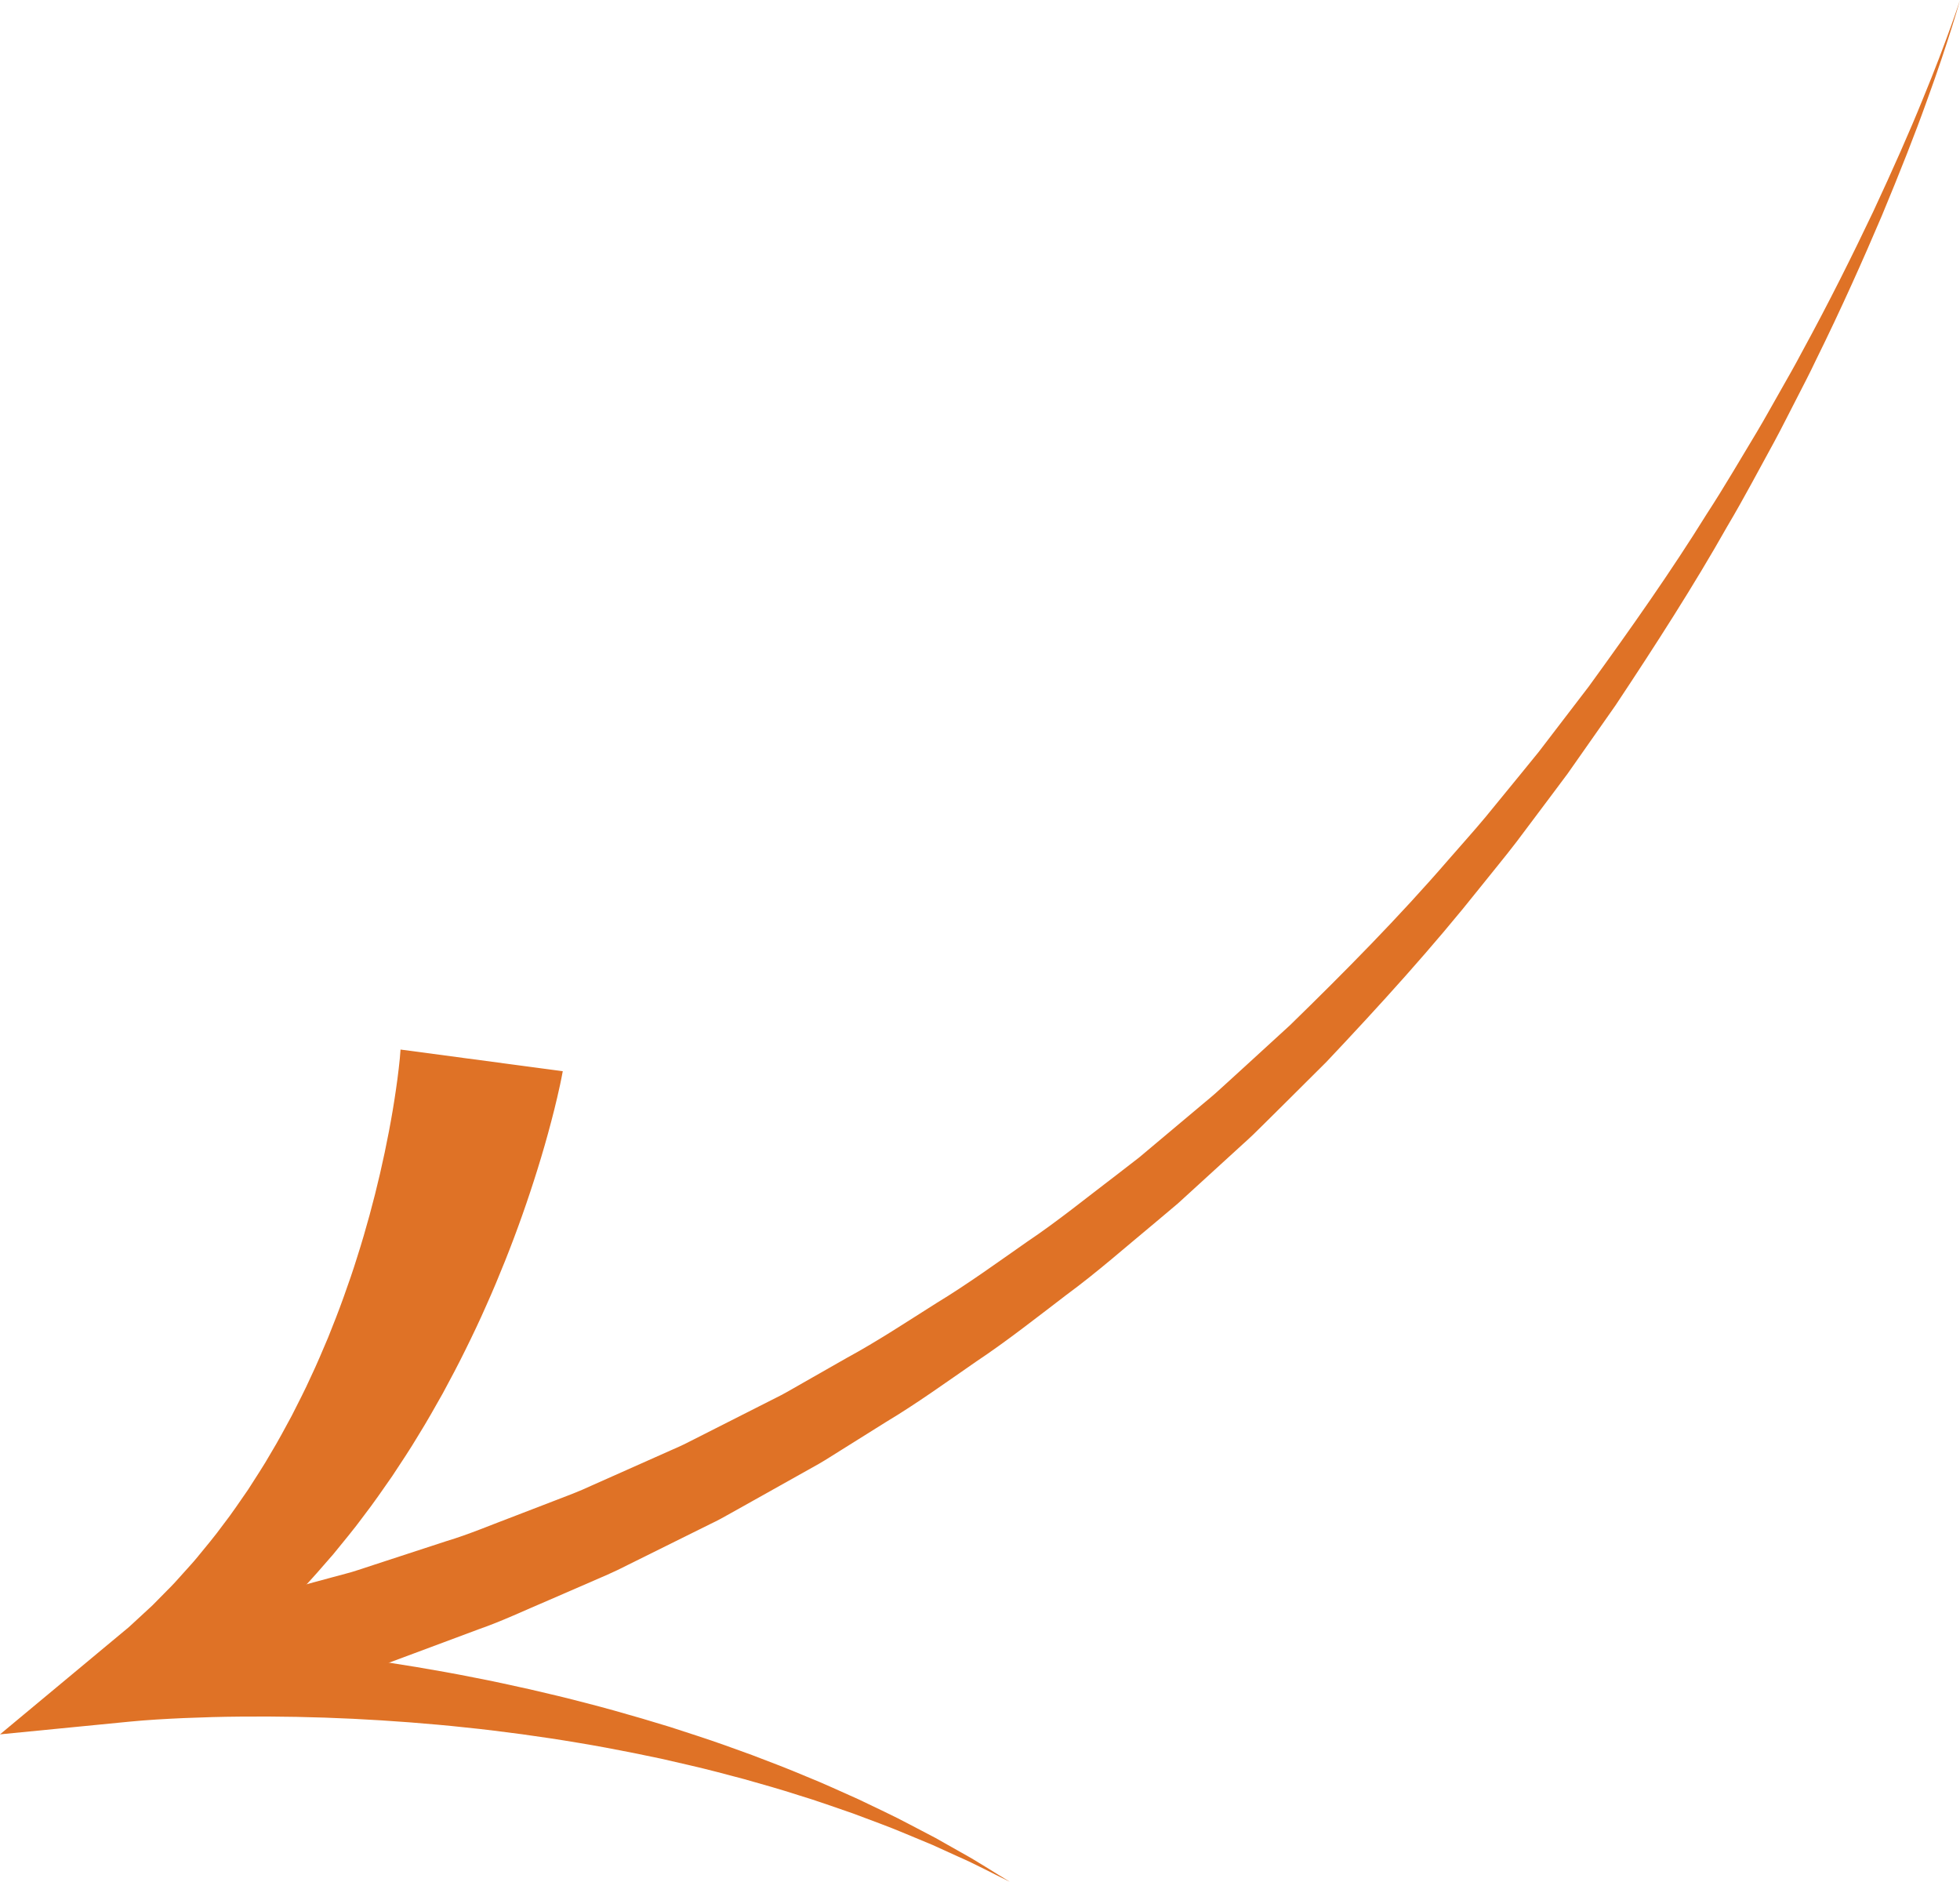
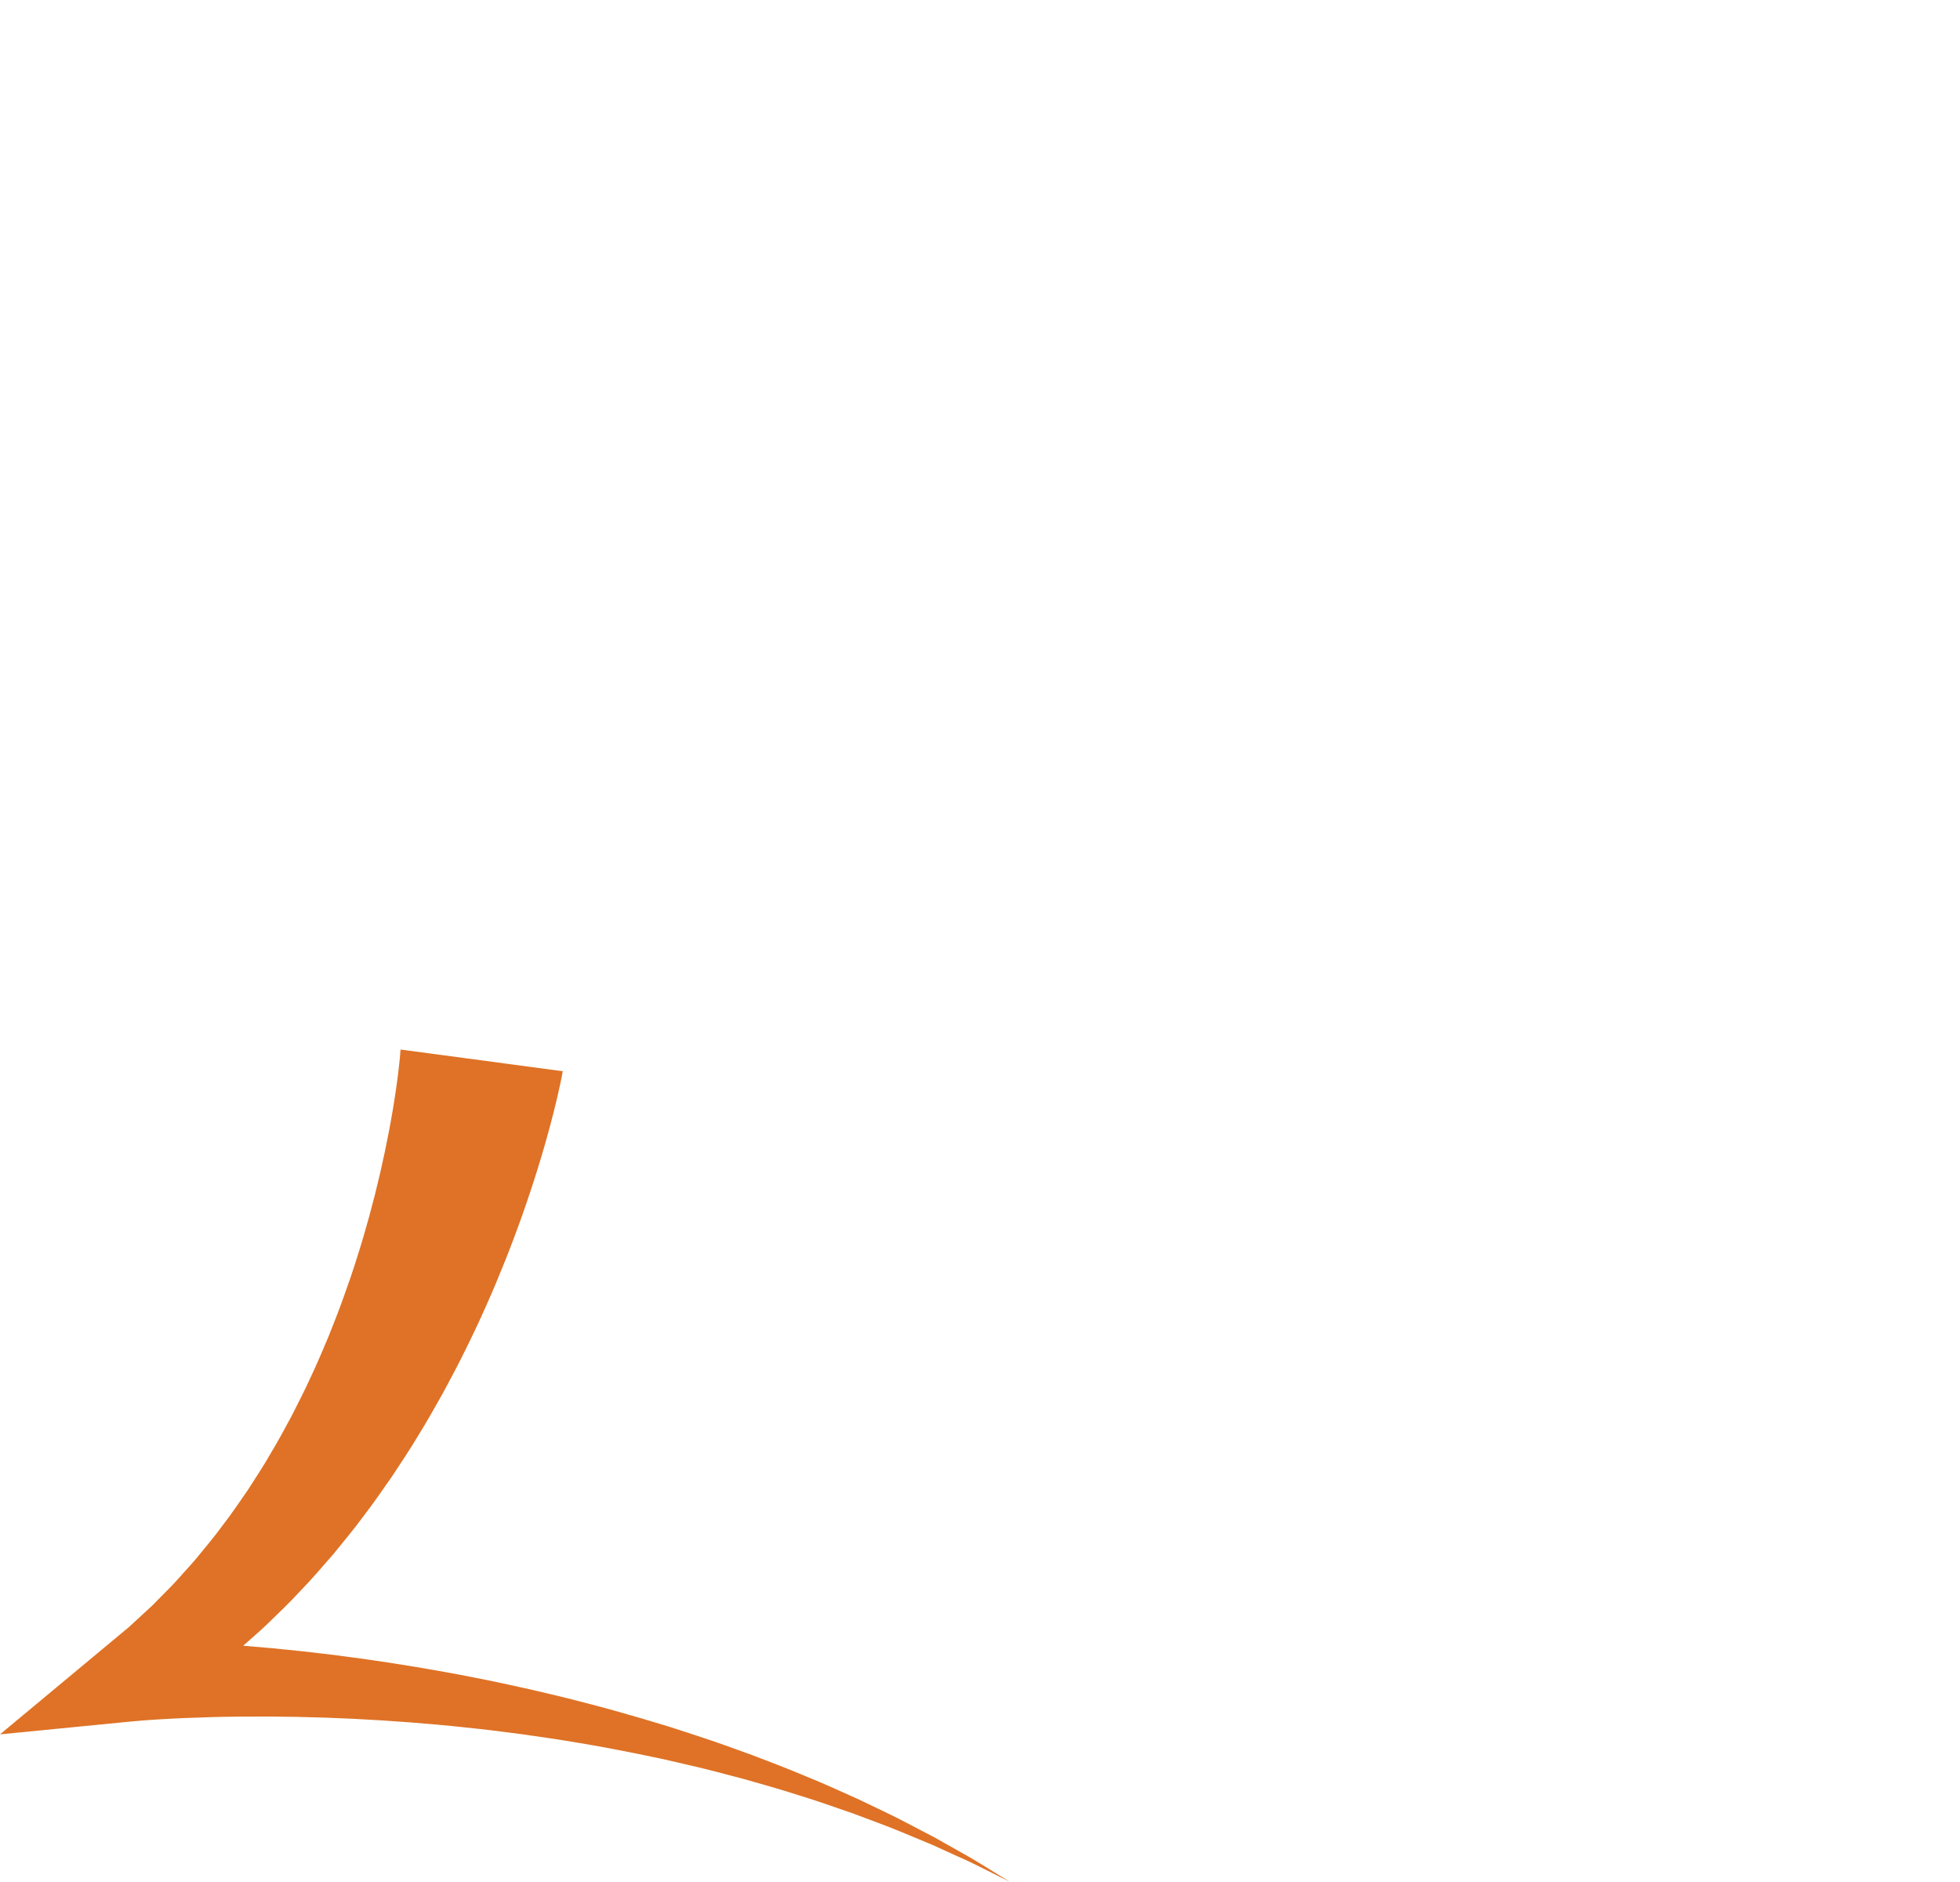
<svg xmlns="http://www.w3.org/2000/svg" version="1.1" x="0px" y="0px" width="227.488px" height="218.36px" viewBox="0 0 227.488 218.36" enable-background="new 0 0 227.488 218.36" xml:space="preserve">
  <defs>
</defs>
-   <path fill="#DF7226" d="M26.677,186.242c0,0,4.346-1.174,11.952-3.229c0.937-0.269,1.984-0.499,2.972-0.839  c1.001-0.328,2.049-0.672,3.142-1.03c2.188-0.715,4.555-1.488,7.084-2.315c2.544-0.757,5.195-1.886,8.016-2.947  c1.409-0.542,2.854-1.099,4.333-1.668c1.479-0.572,3.006-1.126,4.504-1.833c3.028-1.348,6.183-2.751,9.448-4.204  c0.824-0.348,1.633-0.745,2.439-1.166c0.81-0.411,1.627-0.825,2.451-1.242c1.648-0.834,3.32-1.682,5.016-2.541  c0.849-0.429,1.703-0.862,2.563-1.297c0.854-0.446,1.684-0.948,2.535-1.425c1.696-0.966,3.413-1.945,5.149-2.933  c3.518-1.907,6.924-4.162,10.44-6.381c3.558-2.158,6.979-4.644,10.491-7.097c3.562-2.388,6.923-5.133,10.41-7.778l2.602-2.012  l2.527-2.122c1.689-1.418,3.383-2.84,5.08-4.265c0.86-0.701,1.69-1.437,2.502-2.194l2.463-2.247l4.928-4.51  c6.381-6.217,12.661-12.57,18.41-19.225c1.439-1.661,2.914-3.283,4.308-4.959c1.38-1.688,2.754-3.367,4.119-5.036  c0.681-0.837,1.36-1.671,2.036-2.502c0.652-0.851,1.301-1.699,1.948-2.545c1.295-1.692,2.581-3.371,3.856-5.036  c4.928-6.789,9.604-13.437,13.669-19.983c2.106-3.229,3.978-6.477,5.858-9.581c0.93-1.558,1.783-3.124,2.654-4.643  c0.86-1.525,1.725-3.011,2.505-4.503c3.23-5.91,5.972-11.446,8.326-16.392c2.311-4.965,4.249-9.334,5.723-12.982  c1.502-3.638,2.584-6.537,3.297-8.522C227.152,1.075,227.488,0,227.488,0s-0.291,1.088-0.926,3.101  c-0.631,2.015-1.592,4.96-2.944,8.664c-1.324,3.716-3.082,8.171-5.193,13.248c-2.154,5.056-4.675,10.729-7.672,16.802  c-0.721,1.533-1.528,3.061-2.329,4.631c-0.812,1.563-1.605,3.176-2.475,4.781c-1.76,3.2-3.51,6.552-5.495,9.891  c-3.823,6.769-8.257,13.67-12.956,20.743c-1.219,1.738-2.449,3.491-3.687,5.256c-0.62,0.883-1.242,1.769-1.866,2.659  c-0.65,0.87-1.302,1.744-1.956,2.619c-1.313,1.749-2.635,3.509-3.963,5.278c-1.343,1.758-2.769,3.465-4.16,5.213  c-5.557,7-11.671,13.728-17.918,20.341l-4.835,4.811l-2.421,2.4c-0.799,0.808-1.616,1.596-2.464,2.349  c-1.675,1.53-3.347,3.057-5.014,4.579l-2.499,2.281l-2.578,2.172c-3.457,2.86-6.797,5.82-10.348,8.426  c-3.501,2.671-6.919,5.374-10.486,7.75c-3.524,2.436-6.945,4.907-10.489,7.027c-1.75,1.096-3.481,2.179-5.191,3.25  c-0.86,0.529-1.697,1.083-2.561,1.581c-0.869,0.487-1.733,0.971-2.591,1.452c-1.717,0.962-3.411,1.91-5.079,2.845  c-0.835,0.467-1.663,0.931-2.485,1.391c-0.817,0.469-1.638,0.916-2.475,1.312c-3.321,1.647-6.53,3.239-9.611,4.766  c-1.527,0.797-3.084,1.439-4.593,2.097c-1.511,0.655-2.986,1.296-4.425,1.92c-2.892,1.227-5.571,2.499-8.252,3.427  c-2.648,0.988-5.127,1.912-7.419,2.767c-1.148,0.427-2.249,0.836-3.301,1.227c-1.056,0.407-2.033,0.661-2.976,0.976  c-7.514,2.37-11.808,3.724-11.808,3.724L26.677,186.242z" />
  <path fill="#DF7226" d="M65.318,124.304c-0.21,1.151-0.415,2.057-0.641,3.029c-0.223,0.956-0.455,1.892-0.702,2.819  c-0.486,1.859-1.013,3.686-1.577,5.497c-1.125,3.621-2.384,7.178-3.781,10.678c-0.7,1.749-1.424,3.488-2.197,5.205  c-0.754,1.724-1.569,3.424-2.402,5.112c-0.828,1.691-1.716,3.354-2.609,5.011c-0.928,1.643-1.844,3.286-2.844,4.889  c-0.961,1.62-2.018,3.19-3.053,4.764c-1.079,1.552-2.149,3.104-3.304,4.603c-1.11,1.525-2.338,2.973-3.523,4.44  c-1.25,1.424-2.463,2.868-3.789,4.224c-1.275,1.394-2.655,2.697-4.01,4.012c-0.682,0.653-1.408,1.266-2.11,1.899  c-0.704,0.631-1.41,1.257-2.157,1.841l-2.205,1.78l-2.286,1.678l-1.143,0.833l-1.184,0.779l-2.365,1.549l-2.964-8.561  c2.438-0.021,4.636,0.056,6.93,0.156c2.268,0.106,4.527,0.242,6.779,0.425c4.504,0.355,8.986,0.84,13.445,1.454  c2.229,0.313,4.453,0.646,6.671,1.016c2.217,0.376,4.43,0.762,6.632,1.206c2.206,0.419,4.399,0.905,6.589,1.391  c2.187,0.502,4.368,1.025,6.537,1.595c2.171,0.559,4.33,1.164,6.479,1.795l3.216,0.969l3.193,1.039  c2.128,0.689,4.231,1.459,6.331,2.221c2.09,0.797,4.179,1.584,6.234,2.461c2.072,0.827,4.096,1.775,6.133,2.678  c2.007,0.974,4.034,1.895,5.999,2.946l2.956,1.548l2.903,1.642c1.95,1.062,3.804,2.296,5.704,3.433  c-1.998-0.967-3.942-2.027-5.974-2.911l-3.02-1.372l-3.061-1.273c-2.031-0.866-4.118-1.599-6.176-2.382  c-2.089-0.712-4.157-1.467-6.269-2.1c-2.093-0.682-4.215-1.273-6.33-1.872c-2.126-0.564-4.248-1.135-6.391-1.624l-3.21-0.739  l-3.225-0.668c-2.152-0.43-4.309-0.833-6.472-1.19c-2.161-0.368-4.33-0.688-6.5-0.988c-2.173-0.283-4.343-0.567-6.522-0.783  c-2.175-0.241-4.356-0.425-6.535-0.599c-2.18-0.169-4.362-0.3-6.543-0.411c-4.363-0.211-8.728-0.295-13.078-0.252  c-2.175,0.016-4.347,0.078-6.509,0.168c-2.137,0.094-4.371,0.221-6.357,0.417L0,201.256l12.063-10.037l1.923-1.6l0.959-0.797  l0.919-0.847l1.832-1.69l1.751-1.777c0.593-0.578,1.149-1.199,1.7-1.821c0.55-0.624,1.121-1.222,1.652-1.862  c1.053-1.289,2.125-2.55,3.101-3.899c1.021-1.305,1.939-2.7,2.888-4.057c0.89-1.408,1.818-2.78,2.638-4.232  c0.862-1.42,1.644-2.893,2.435-4.354c0.751-1.489,1.521-2.961,2.204-4.485c0.718-1.501,1.359-3.046,2.011-4.577  c0.621-1.55,1.236-3.099,1.796-4.672c0.565-1.57,1.113-3.146,1.605-4.742c0.51-1.588,0.974-3.193,1.415-4.801  c0.879-3.217,1.63-6.468,2.25-9.722c0.311-1.626,0.587-3.255,0.818-4.869c0.12-0.807,0.224-1.612,0.316-2.402  c0.092-0.773,0.179-1.617,0.212-2.222L65.318,124.304z" />
</svg>